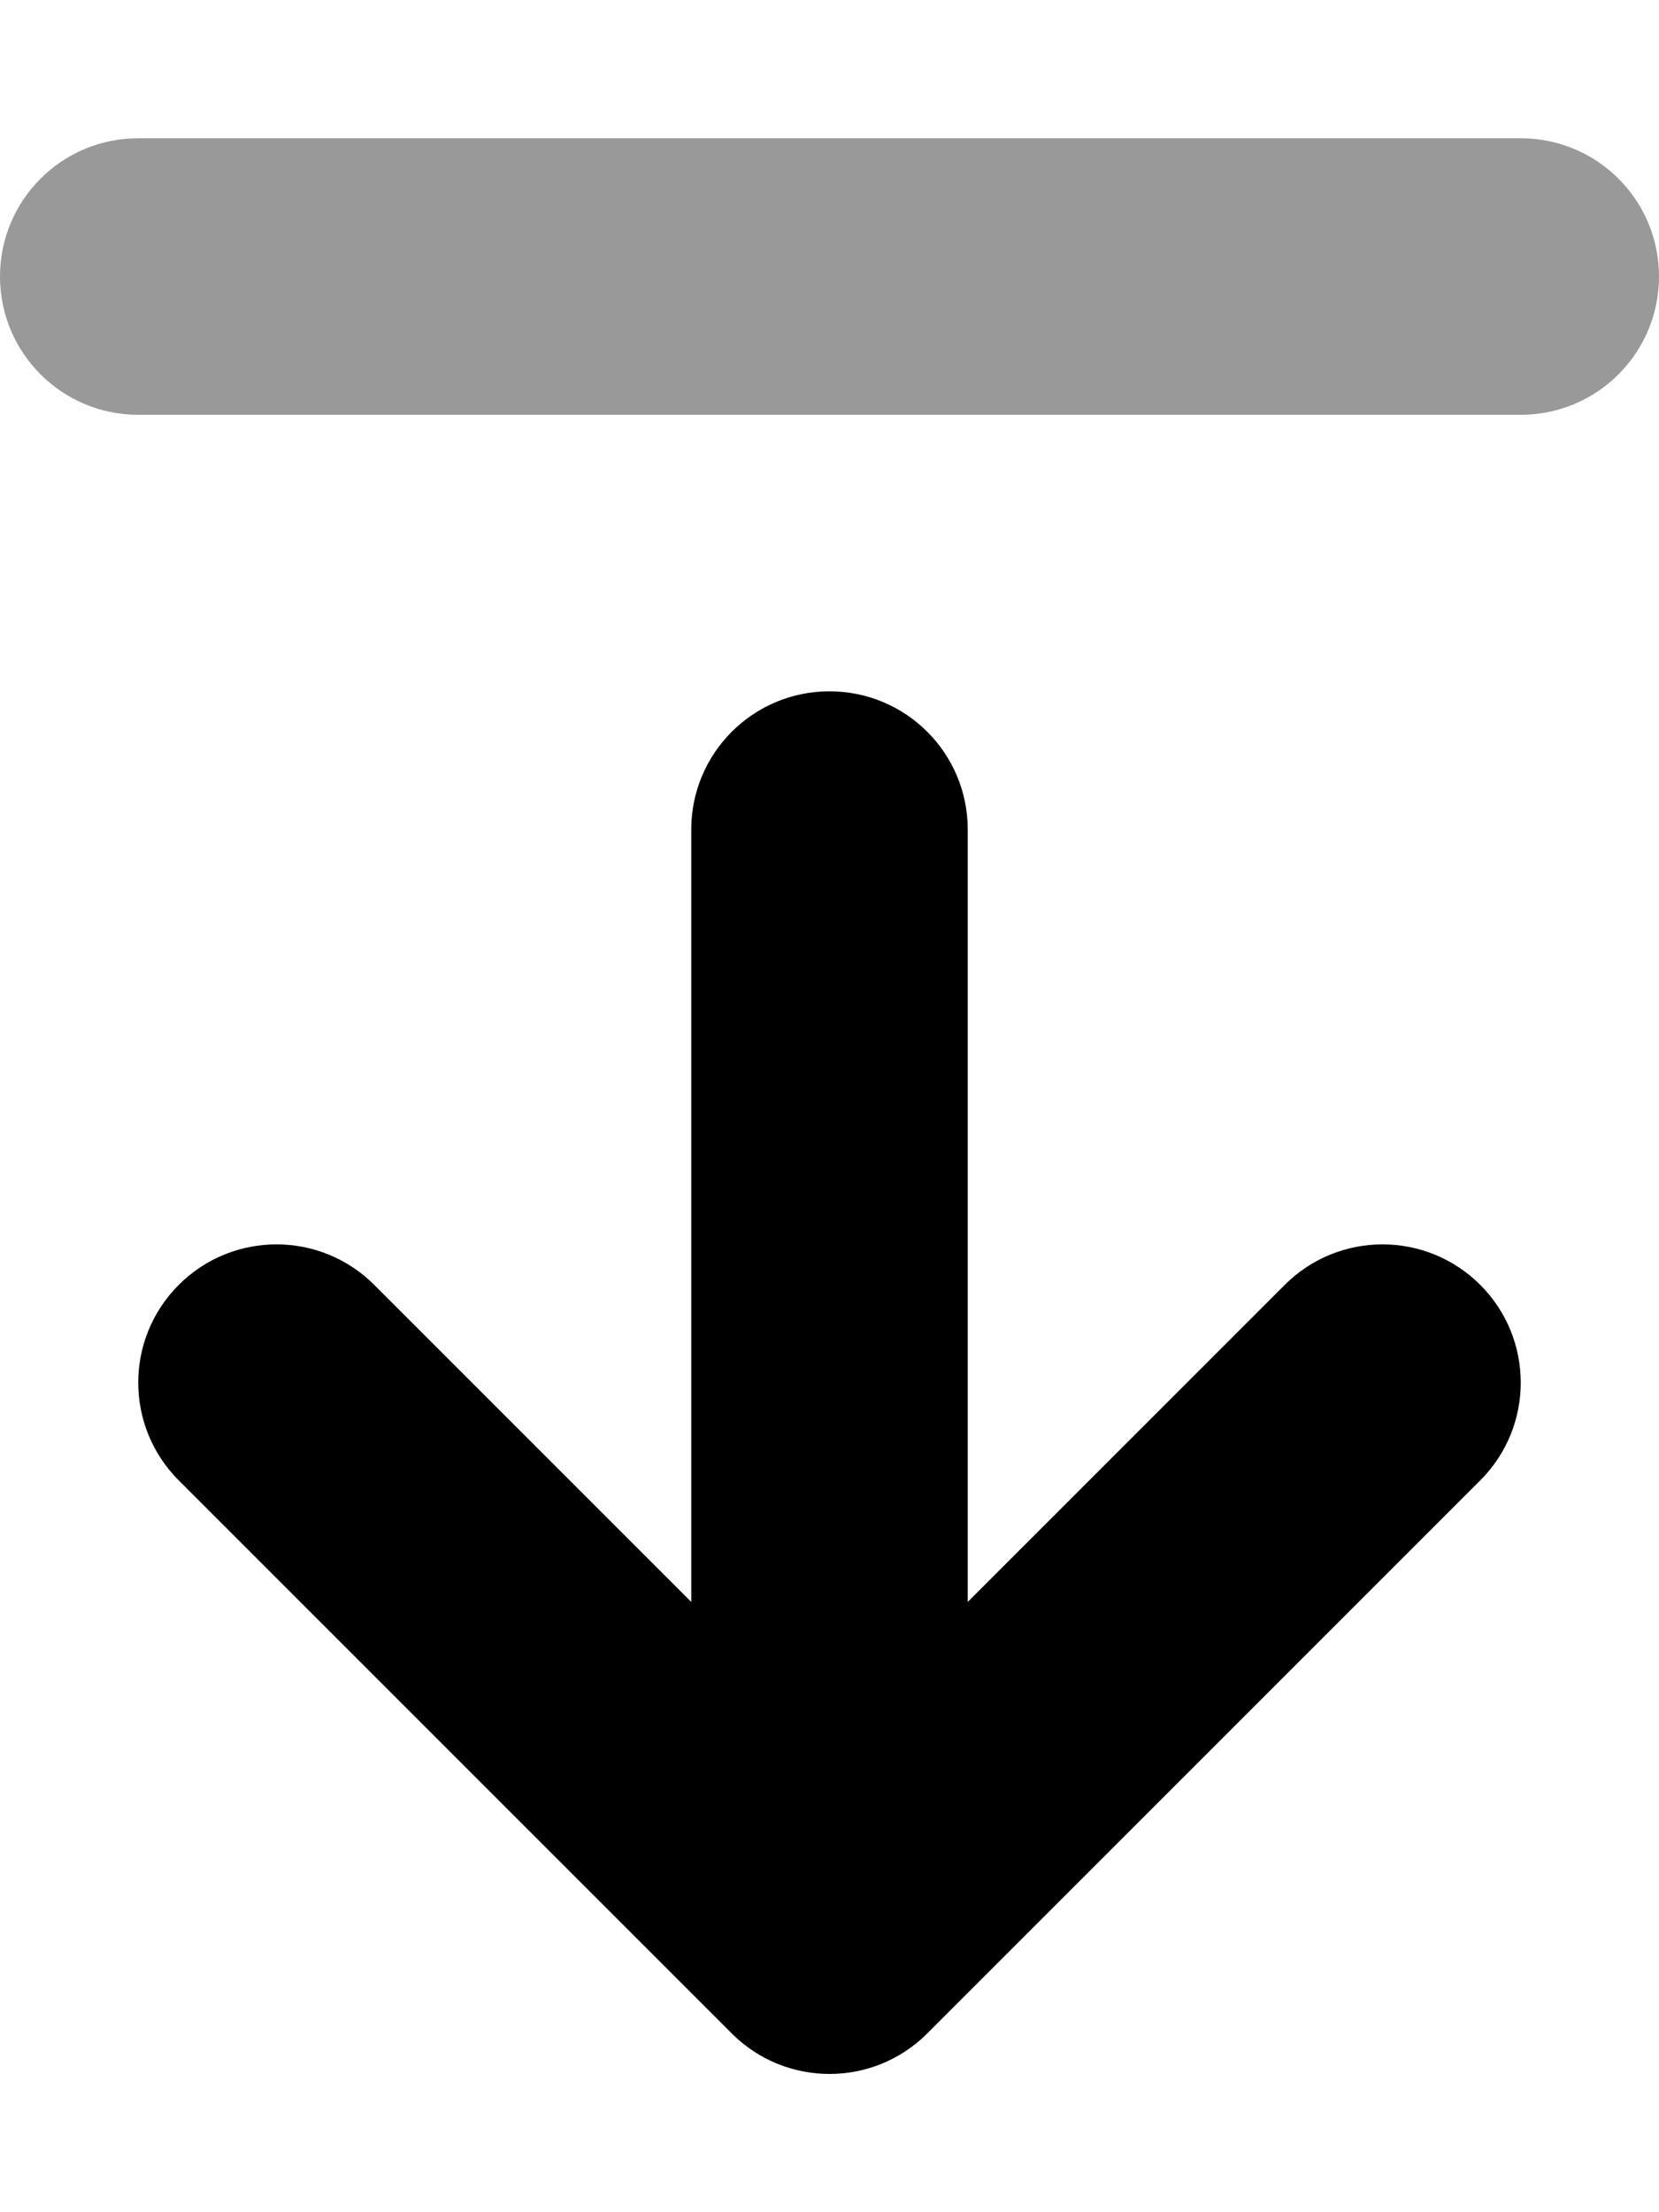
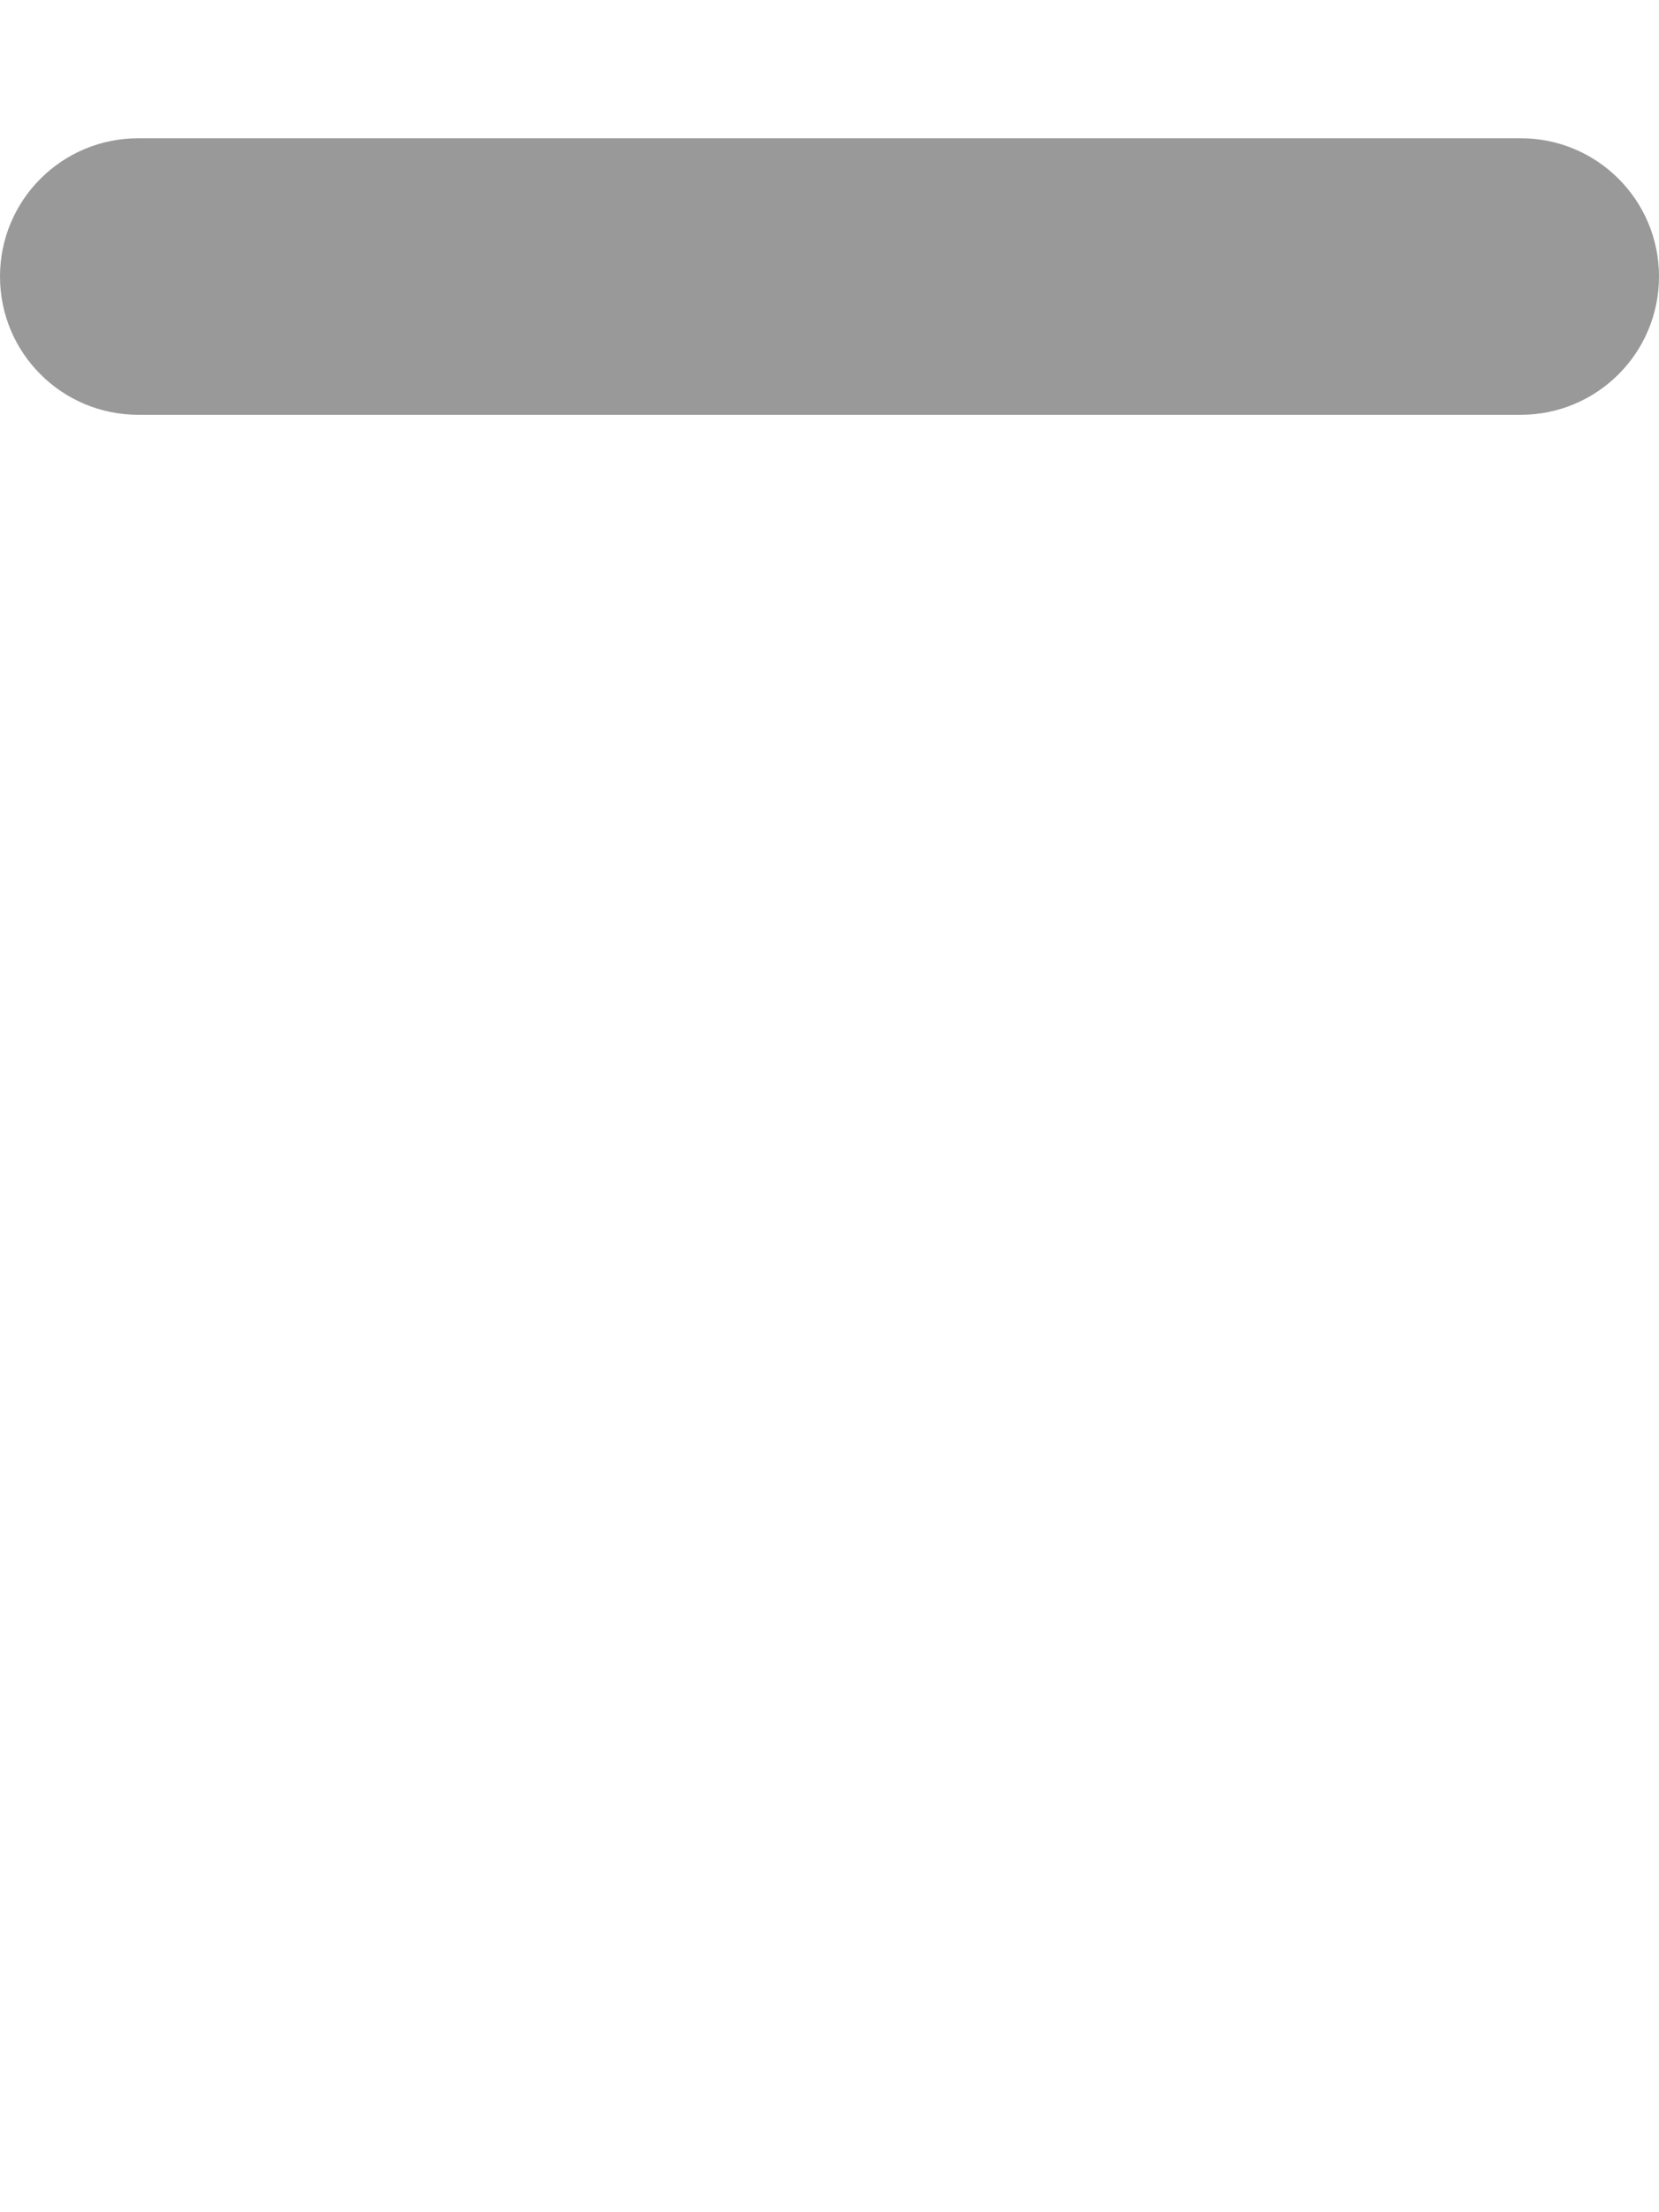
<svg xmlns="http://www.w3.org/2000/svg" viewBox="0 0 384 512">
  <defs>
    <style>.fa-secondary{opacity:.4}</style>
  </defs>
  <path d="M32 96H352C369.688 96 384 81.688 384 64S369.688 32 352 32H32C14.312 32 0 46.312 0 64S14.312 96 32 96Z" class="fa-secondary" />
-   <path d="M342.625 297.375C355.125 309.875 355.125 330.125 342.625 342.625L214.625 470.625C202.125 483.125 181.875 483.125 169.375 470.625L41.375 342.625C28.875 330.125 28.875 309.875 41.375 297.375C47.625 291.125 55.813 288 64 288S80.375 291.125 86.625 297.375L160 370.75V192C160 174.312 174.313 160 192 160S224 174.312 224 192V370.75L297.375 297.375C309.875 284.875 330.125 284.875 342.625 297.375Z" class="fa-primary" />
</svg>